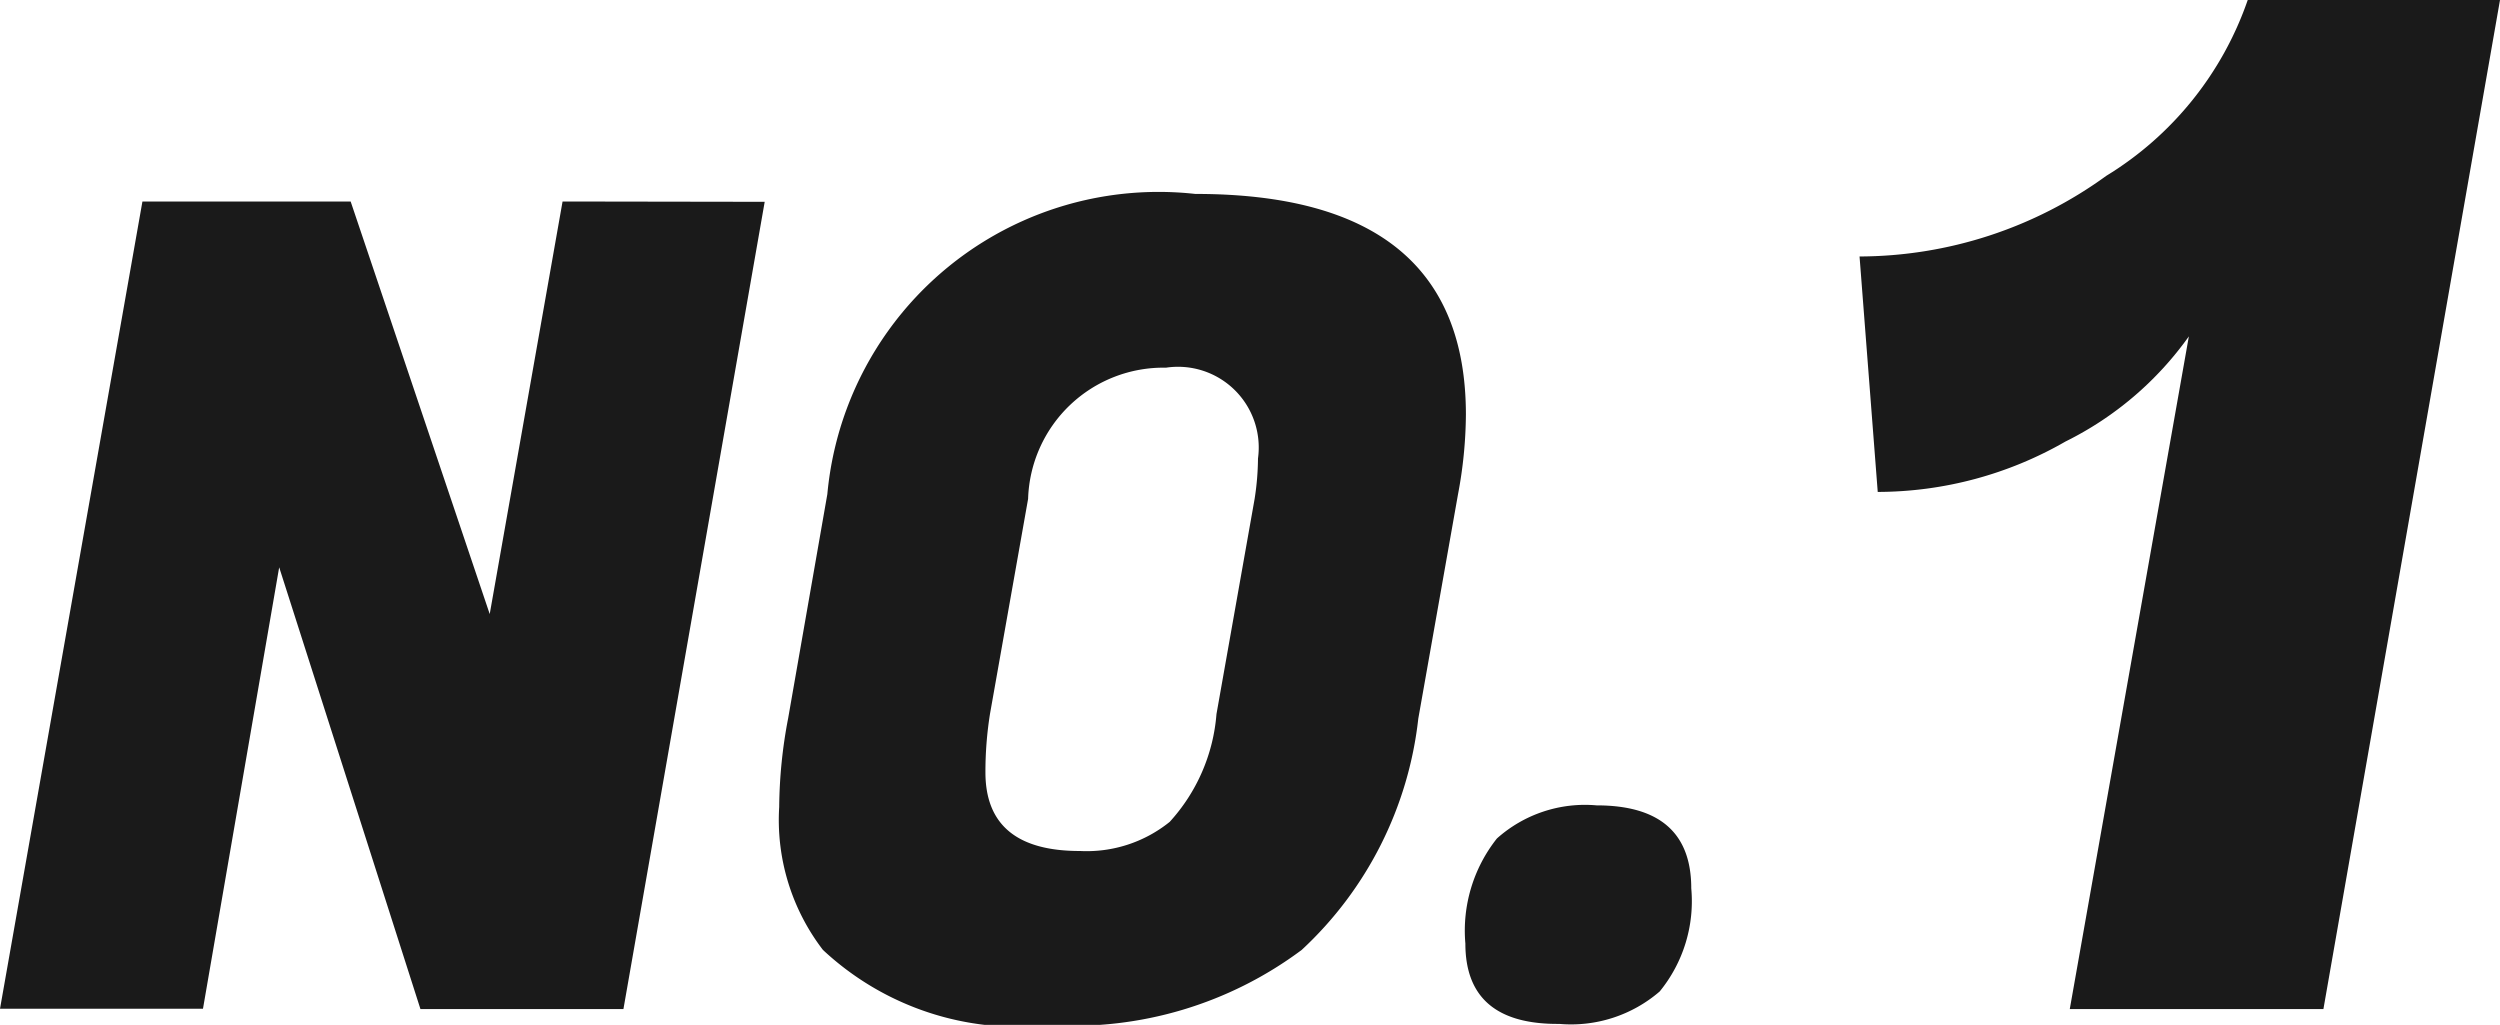
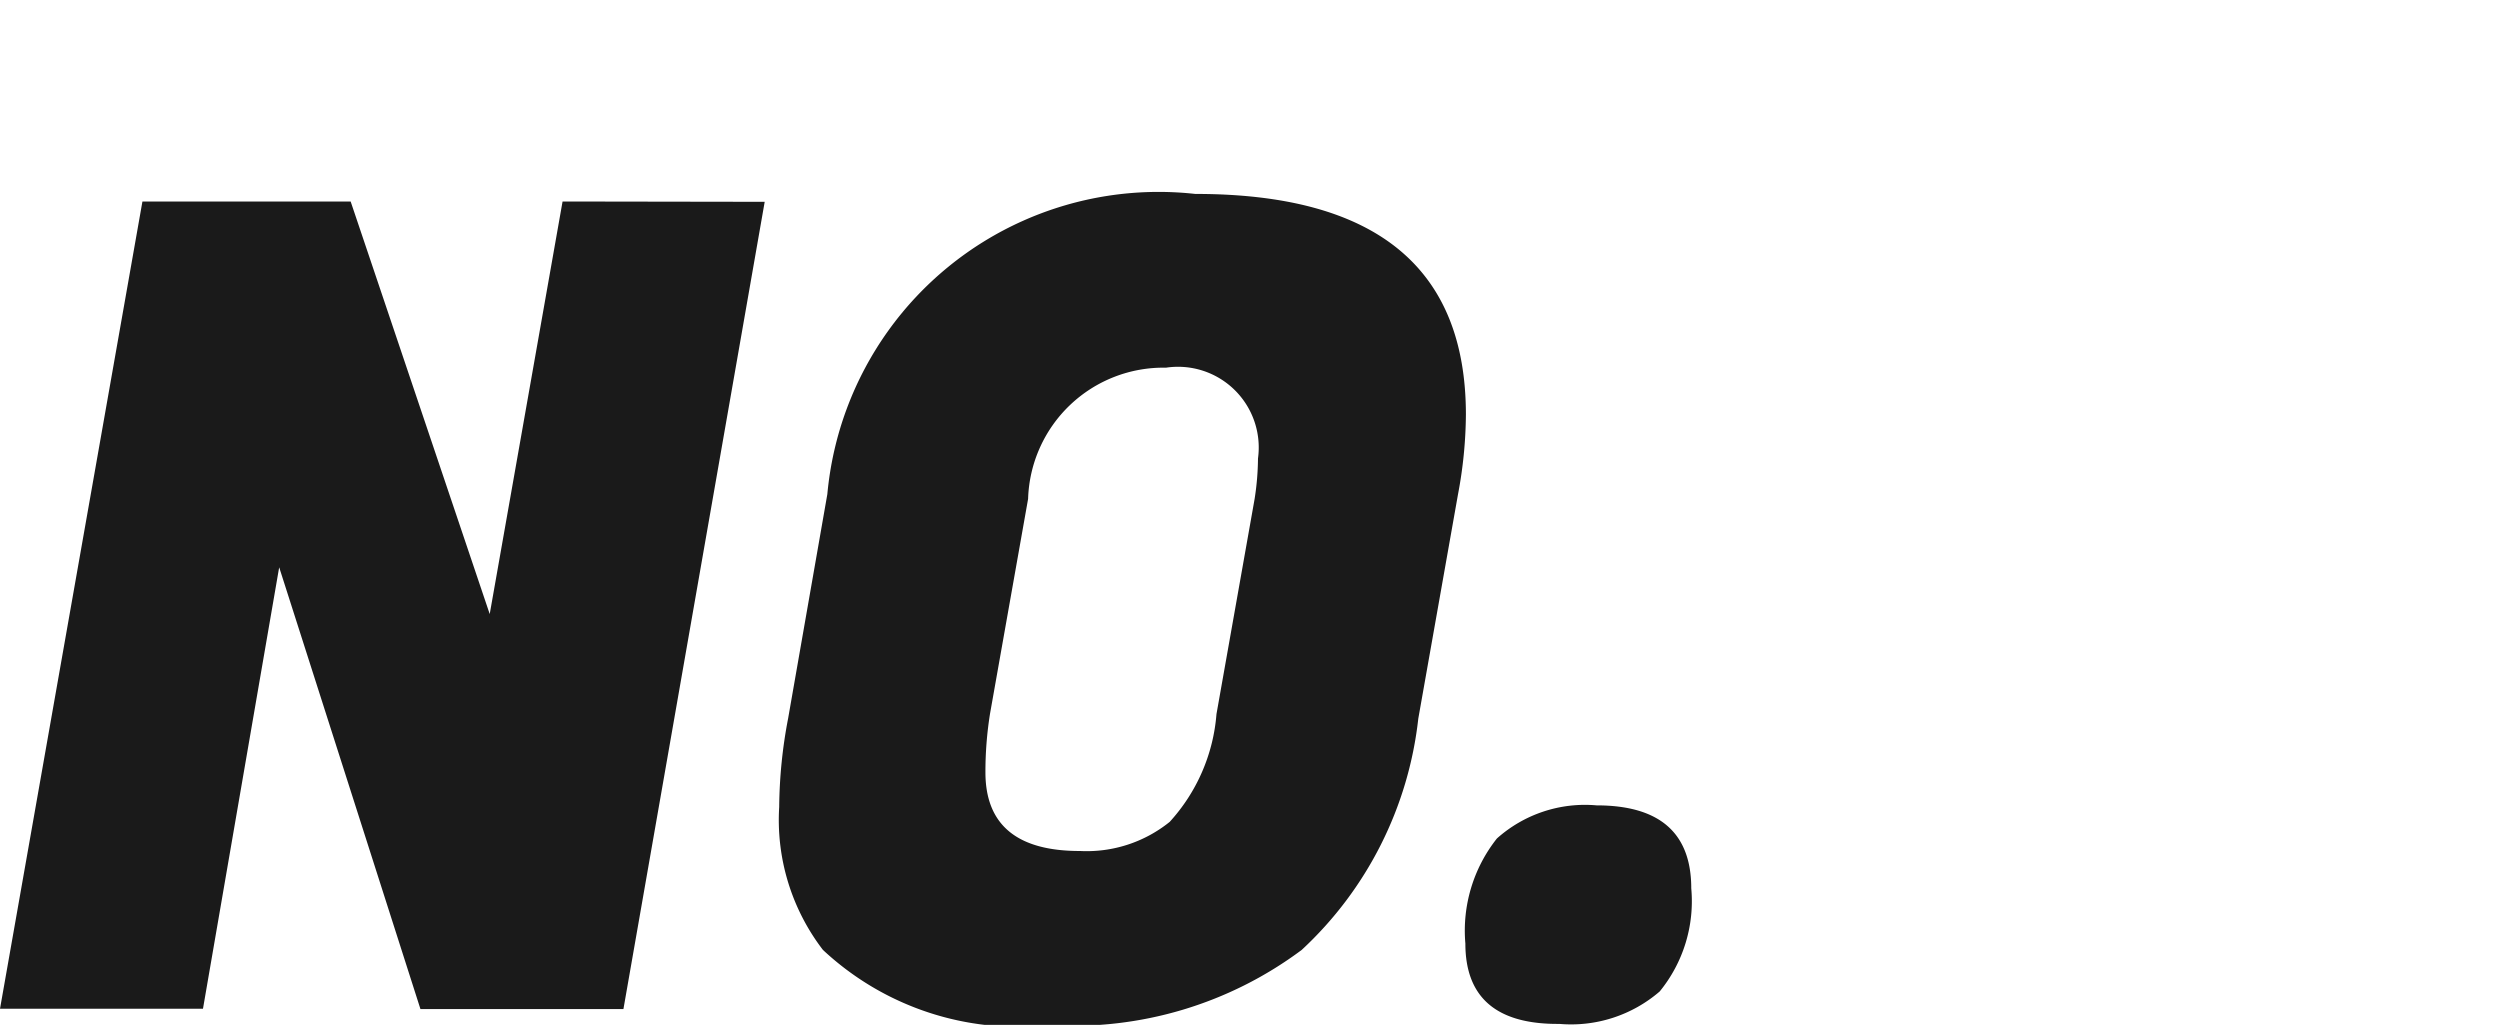
<svg xmlns="http://www.w3.org/2000/svg" id="グループ_59378" data-name="グループ 59378" width="23.784" height="9.75" viewBox="0 0 23.784 9.75">
  <path id="パス_66138" data-name="パス 66138" d="M-5.261-11.557l-1.344,7.68H-8.536L-9.88-8.08l-.725,4.2h-1.931l1.355-7.68H-9.2l1.323,3.925.693-3.925Zm4.1-.075q2.571,0,2.571,2.1a4.194,4.194,0,0,1-.075.757L.957-6.64a3.532,3.532,0,0,1-1.109,2.2,3.634,3.634,0,0,1-2.4.715,2.716,2.716,0,0,1-2.155-.715A2.03,2.03,0,0,1-5.123-5.8a4.634,4.634,0,0,1,.085-.843l.373-2.133A3.165,3.165,0,0,1-1.165-11.632Zm-1.1,6.251a1.257,1.257,0,0,0,.853-.277A1.721,1.721,0,0,0-.963-6.683L-.6-8.731a2.614,2.614,0,0,0,.032-.384.768.768,0,0,0-.875-.864A1.288,1.288,0,0,0-2.755-8.731l-.363,2.048a3.507,3.507,0,0,0-.043.555Q-3.16-5.381-2.264-5.381ZM1.405-4.5a1.411,1.411,0,0,1,.3-1,1.257,1.257,0,0,1,.949-.315q.9,0,.9.789a1.357,1.357,0,0,1-.3.981,1.29,1.29,0,0,1-.955.309Q1.405-3.728,1.405-4.5Z" transform="translate(12.536 13.477)" fill="#1a1a1a" />
-   <path id="パス_66139" data-name="パス 66139" d="M.413-4.8H-2l1.133-6.4a3.158,3.158,0,0,1-1.173,1,3.593,3.593,0,0,1-1.787.48L-4-11.96a4.011,4.011,0,0,0,2.347-.767A3.173,3.173,0,0,0-.307-14.4h2.4Z" transform="translate(21.691 14.4)" fill="#1a1a1a" />
</svg>